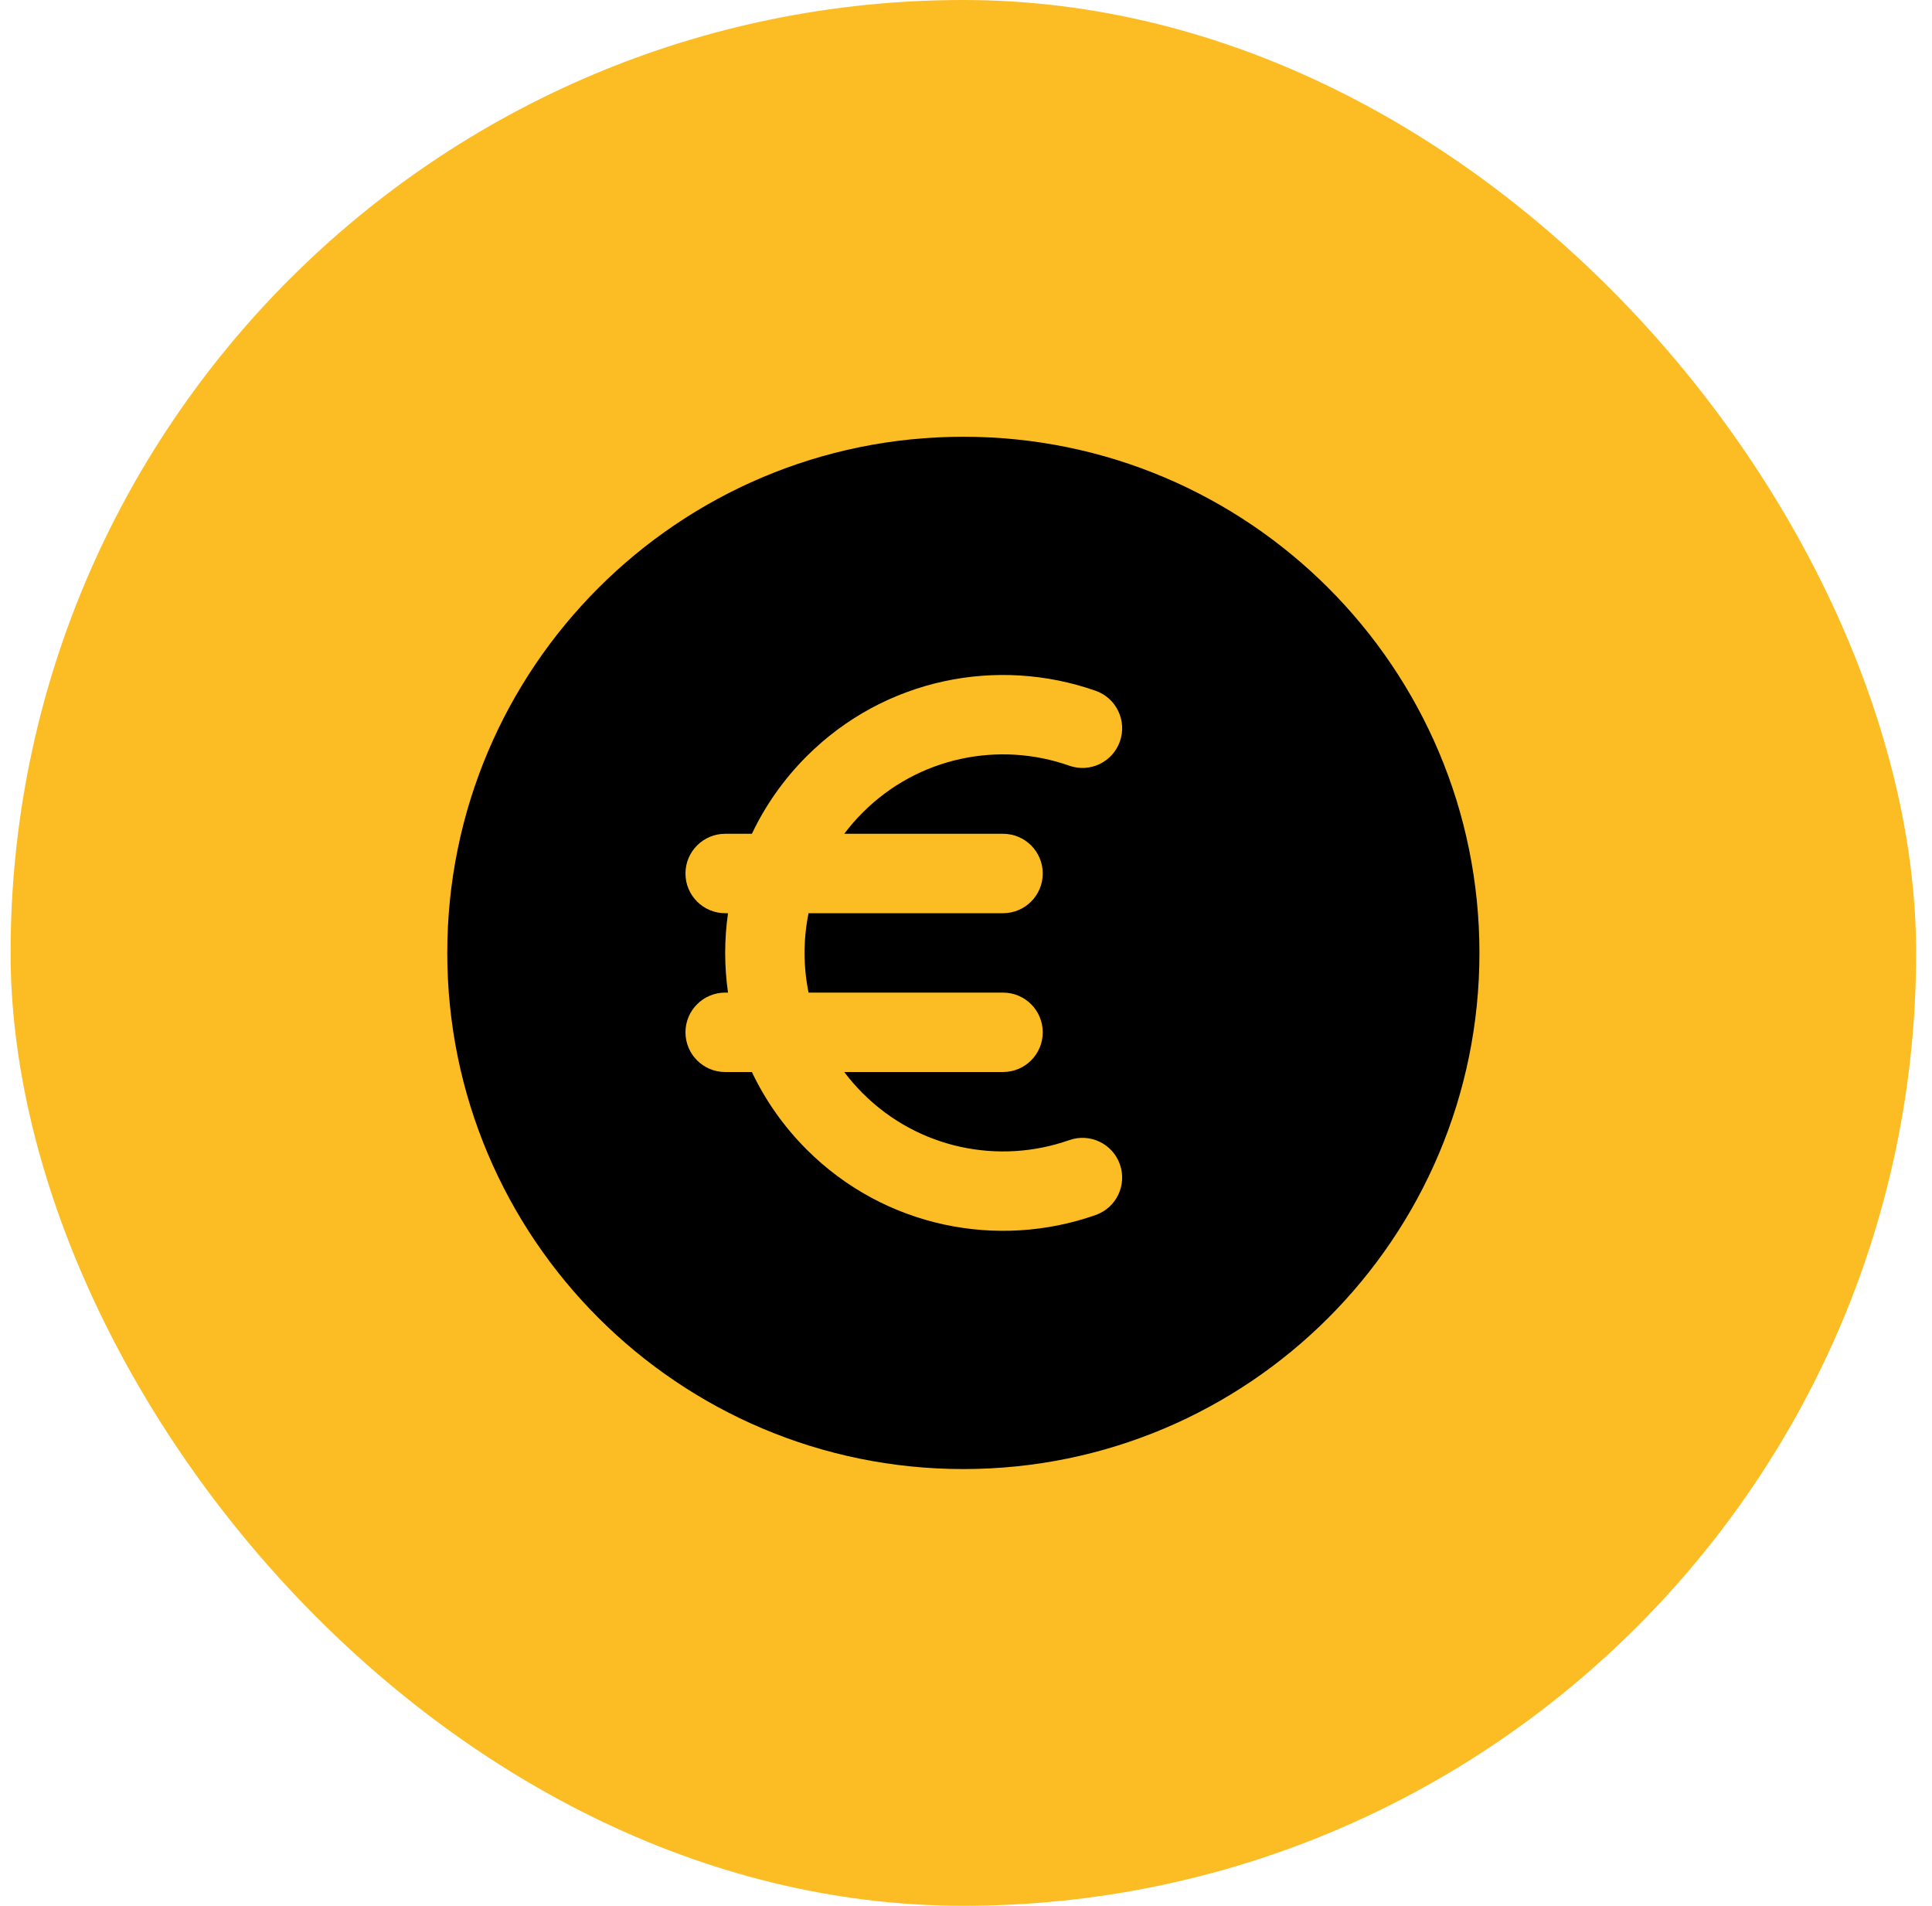
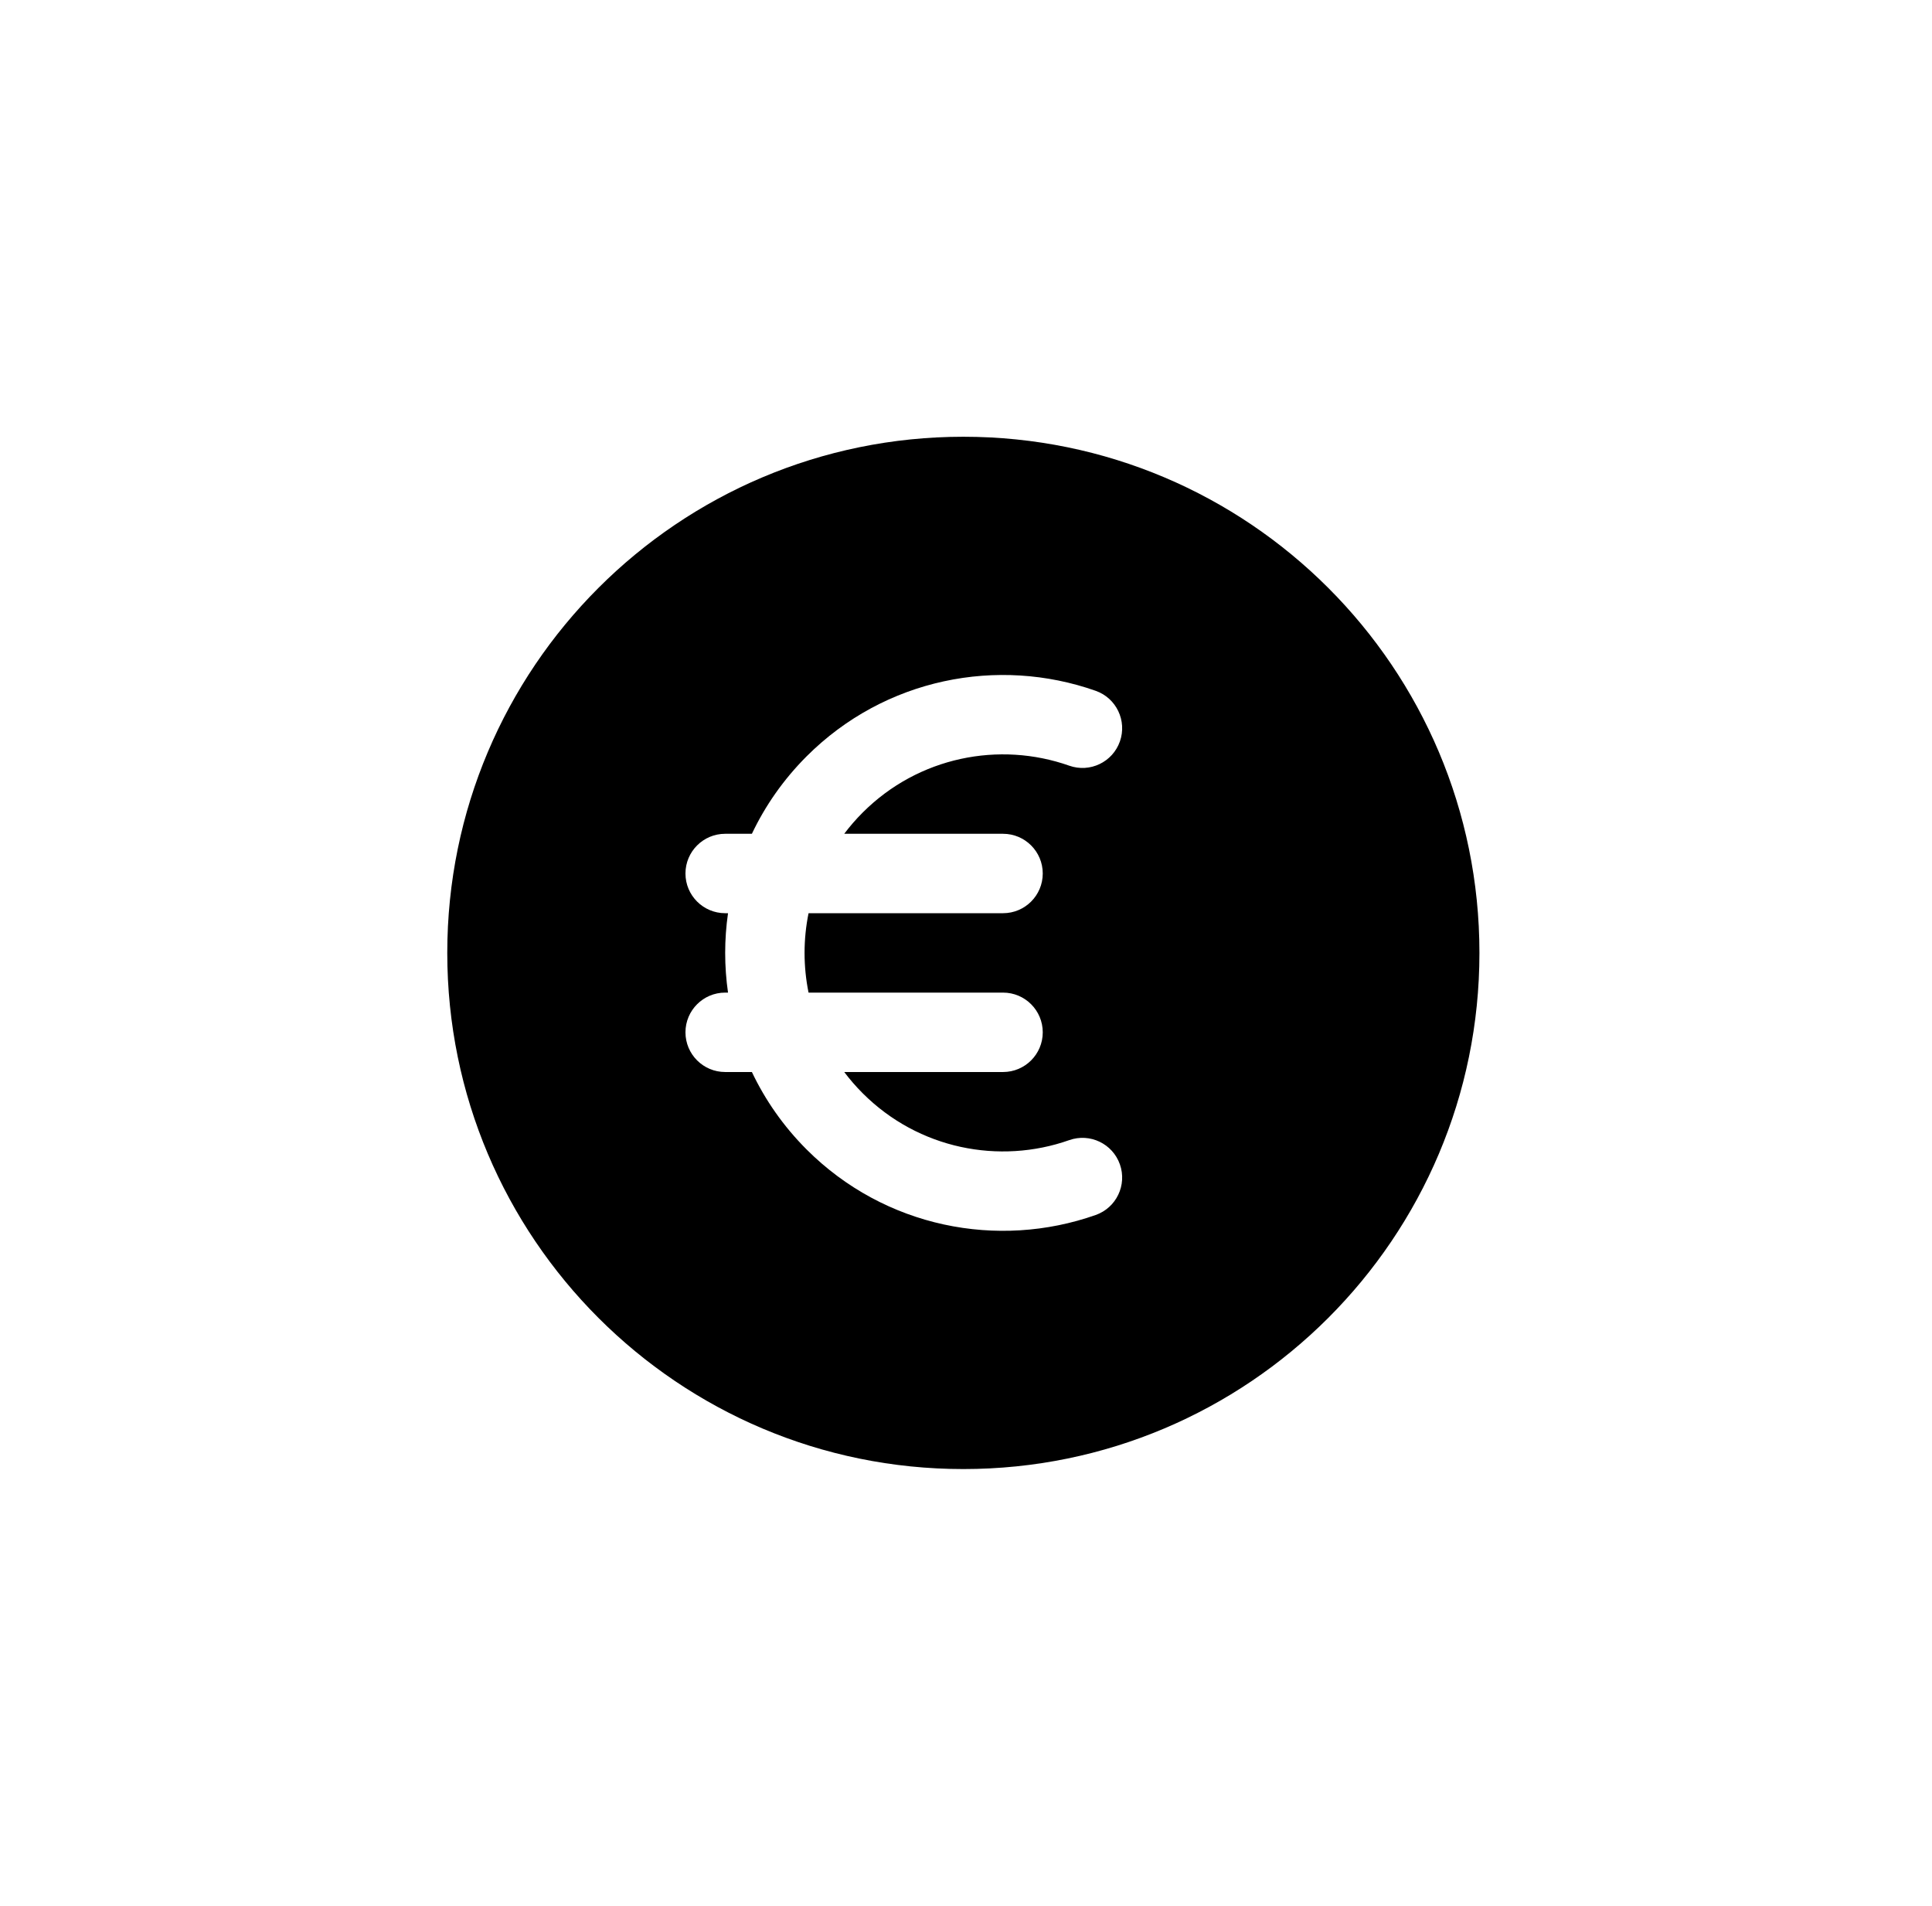
<svg xmlns="http://www.w3.org/2000/svg" width="73" height="72" viewBox="0 0 73 72" fill="none">
-   <rect x="0.4" width="72" height="72" rx="36" fill="#FBBD23" />
  <path fill-rule="evenodd" clip-rule="evenodd" d="M36.4 16.5C25.631 16.5 16.9 25.23 16.9 36C16.9 46.77 25.631 55.5 36.4 55.5C47.17 55.5 55.9 46.77 55.9 36C55.9 25.23 47.17 16.5 36.4 16.5ZM32.597 30.697C34.706 28.588 37.76 27.995 40.401 28.927C41.183 29.203 42.039 28.793 42.315 28.011C42.59 27.23 42.181 26.373 41.399 26.098C37.709 24.797 33.432 25.619 30.476 28.575C29.601 29.451 28.912 30.442 28.41 31.5H27.4C26.572 31.5 25.9 32.172 25.9 33C25.9 33.828 26.572 34.5 27.4 34.5H27.508C27.365 35.495 27.365 36.505 27.508 37.5H27.4C26.572 37.5 25.9 38.172 25.9 39C25.9 39.828 26.572 40.5 27.4 40.5H28.41C28.912 41.558 29.601 42.549 30.476 43.425C33.432 46.38 37.709 47.203 41.399 45.902C42.181 45.627 42.59 44.77 42.315 43.989C42.039 43.207 41.183 42.797 40.401 43.073C37.76 44.005 34.706 43.412 32.597 41.303C32.342 41.048 32.11 40.78 31.899 40.5H37.9C38.729 40.5 39.4 39.828 39.4 39C39.4 38.172 38.729 37.5 37.9 37.5H30.551C30.35 36.511 30.35 35.489 30.551 34.5H37.9C38.729 34.5 39.4 33.828 39.4 33C39.4 32.172 38.729 31.5 37.9 31.5H31.899C32.11 31.22 32.342 30.951 32.597 30.697Z" fill="black" />
</svg>